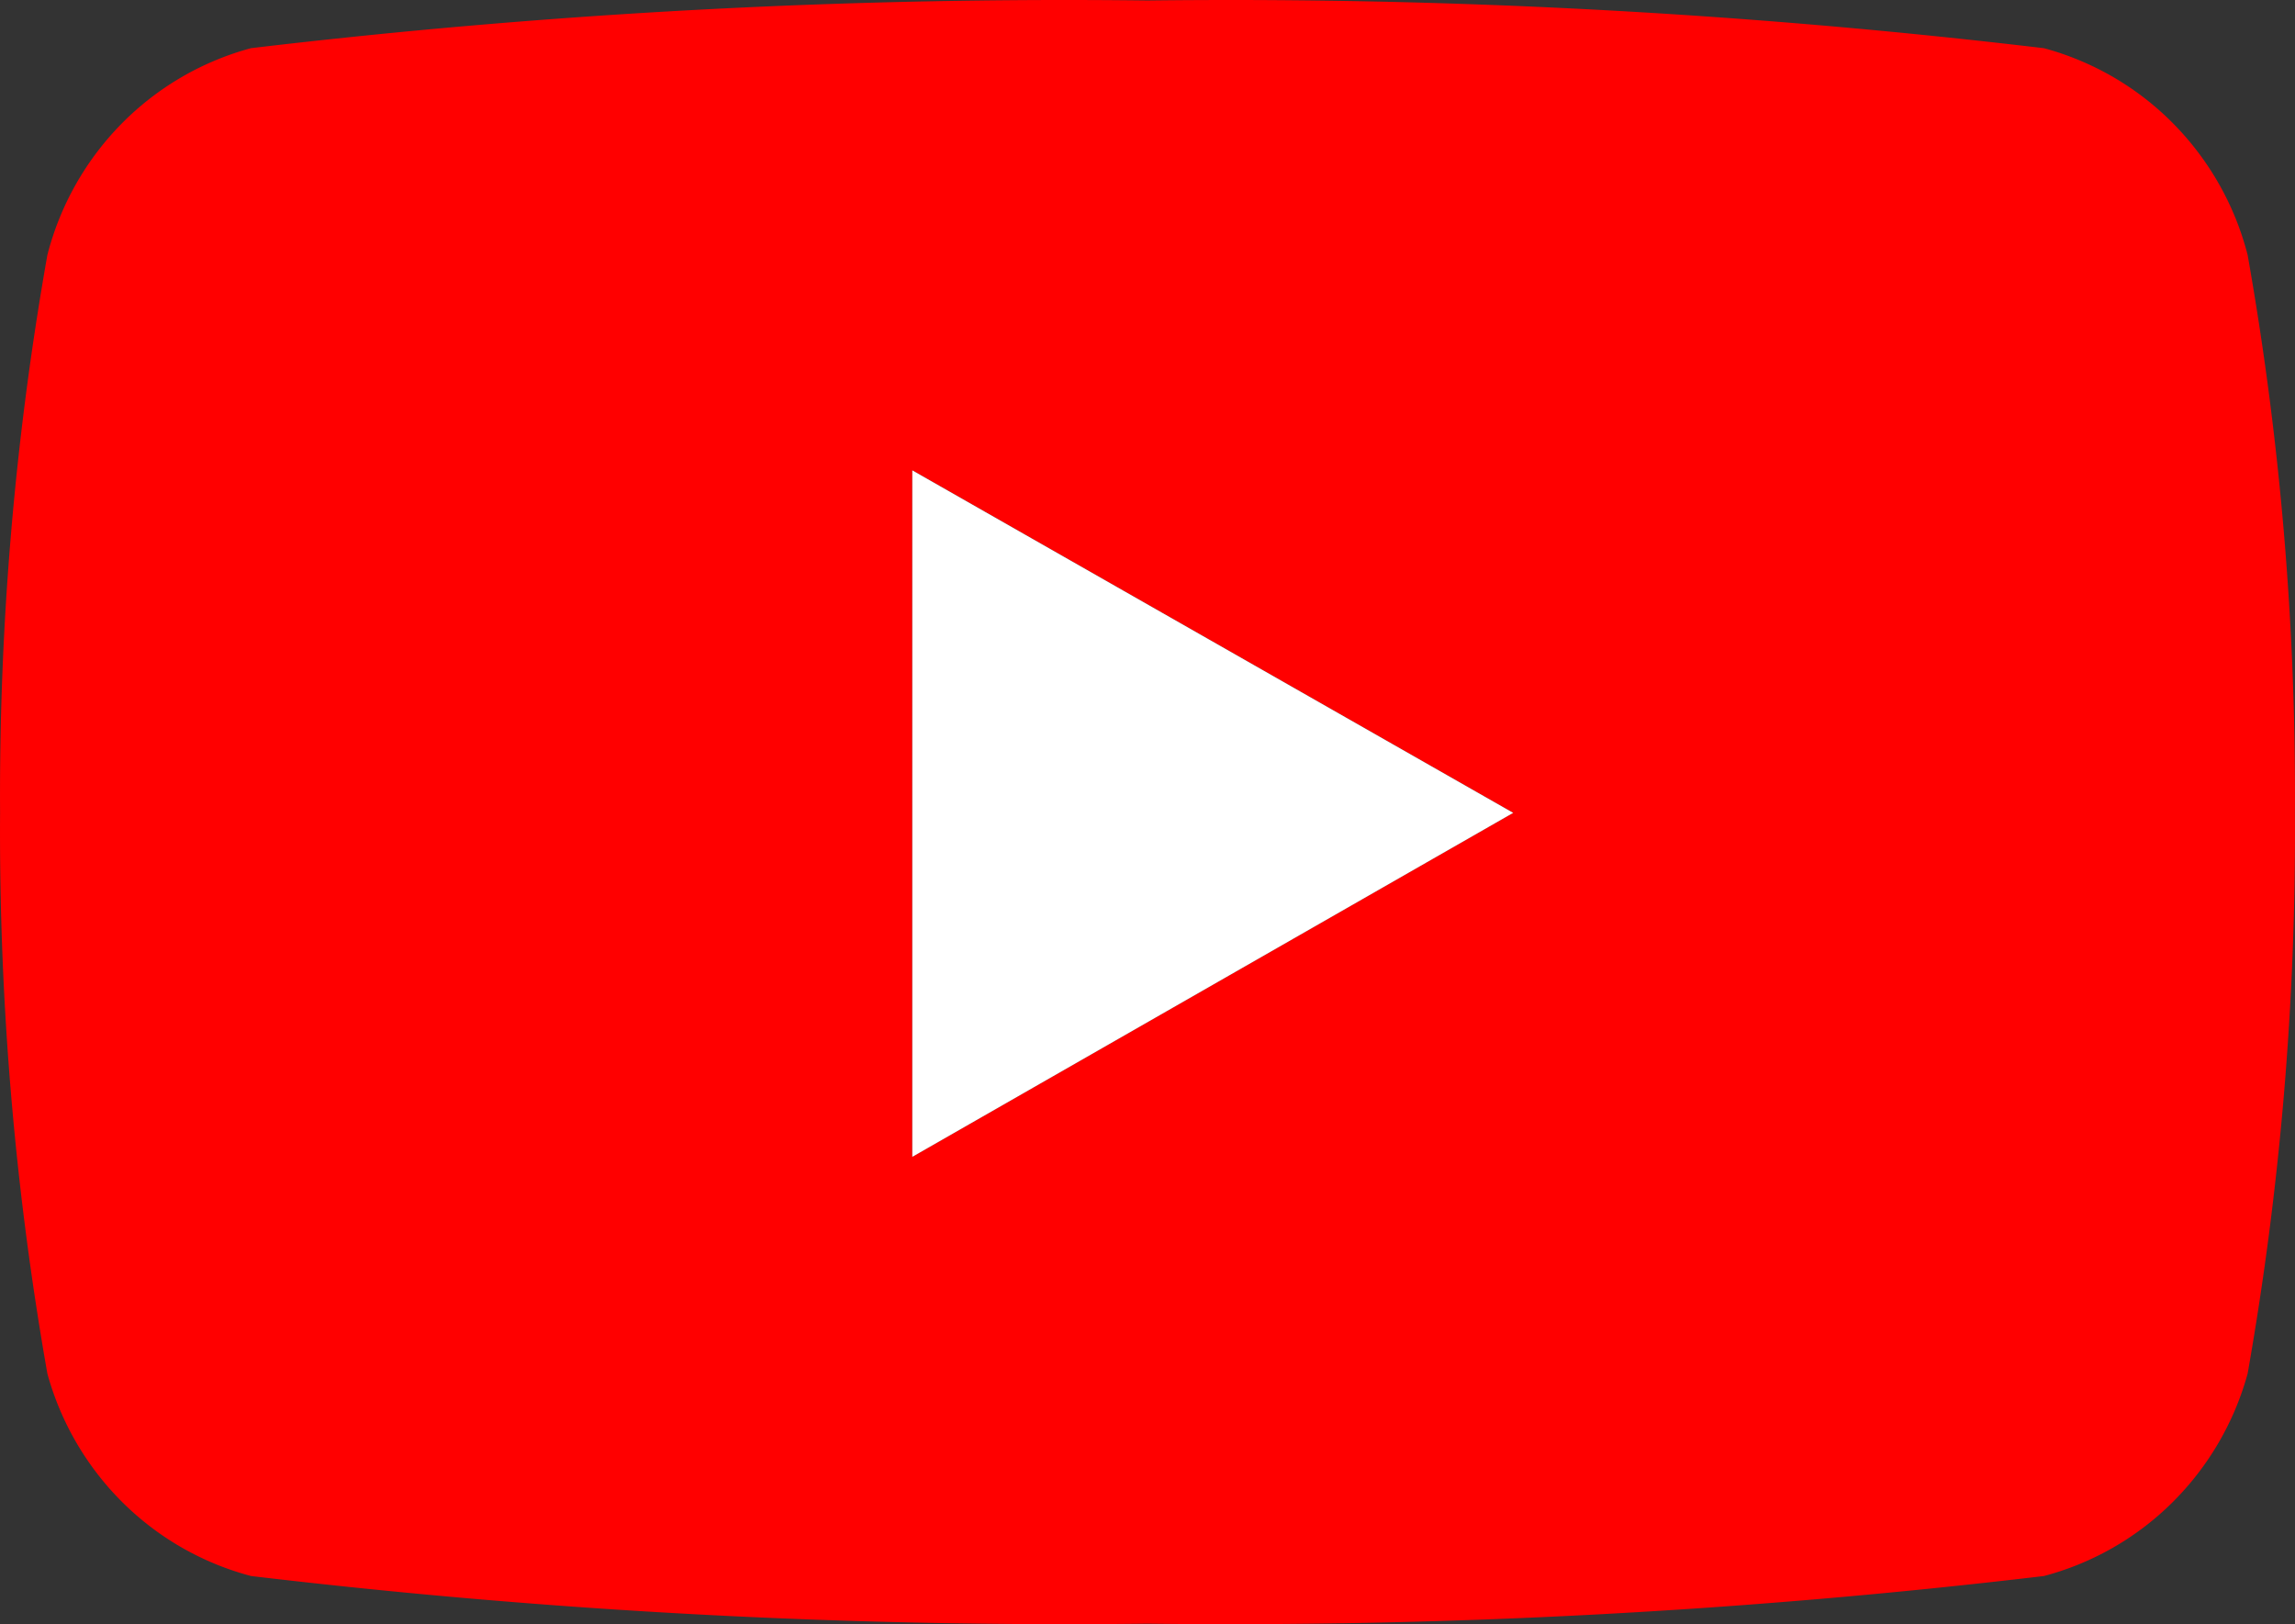
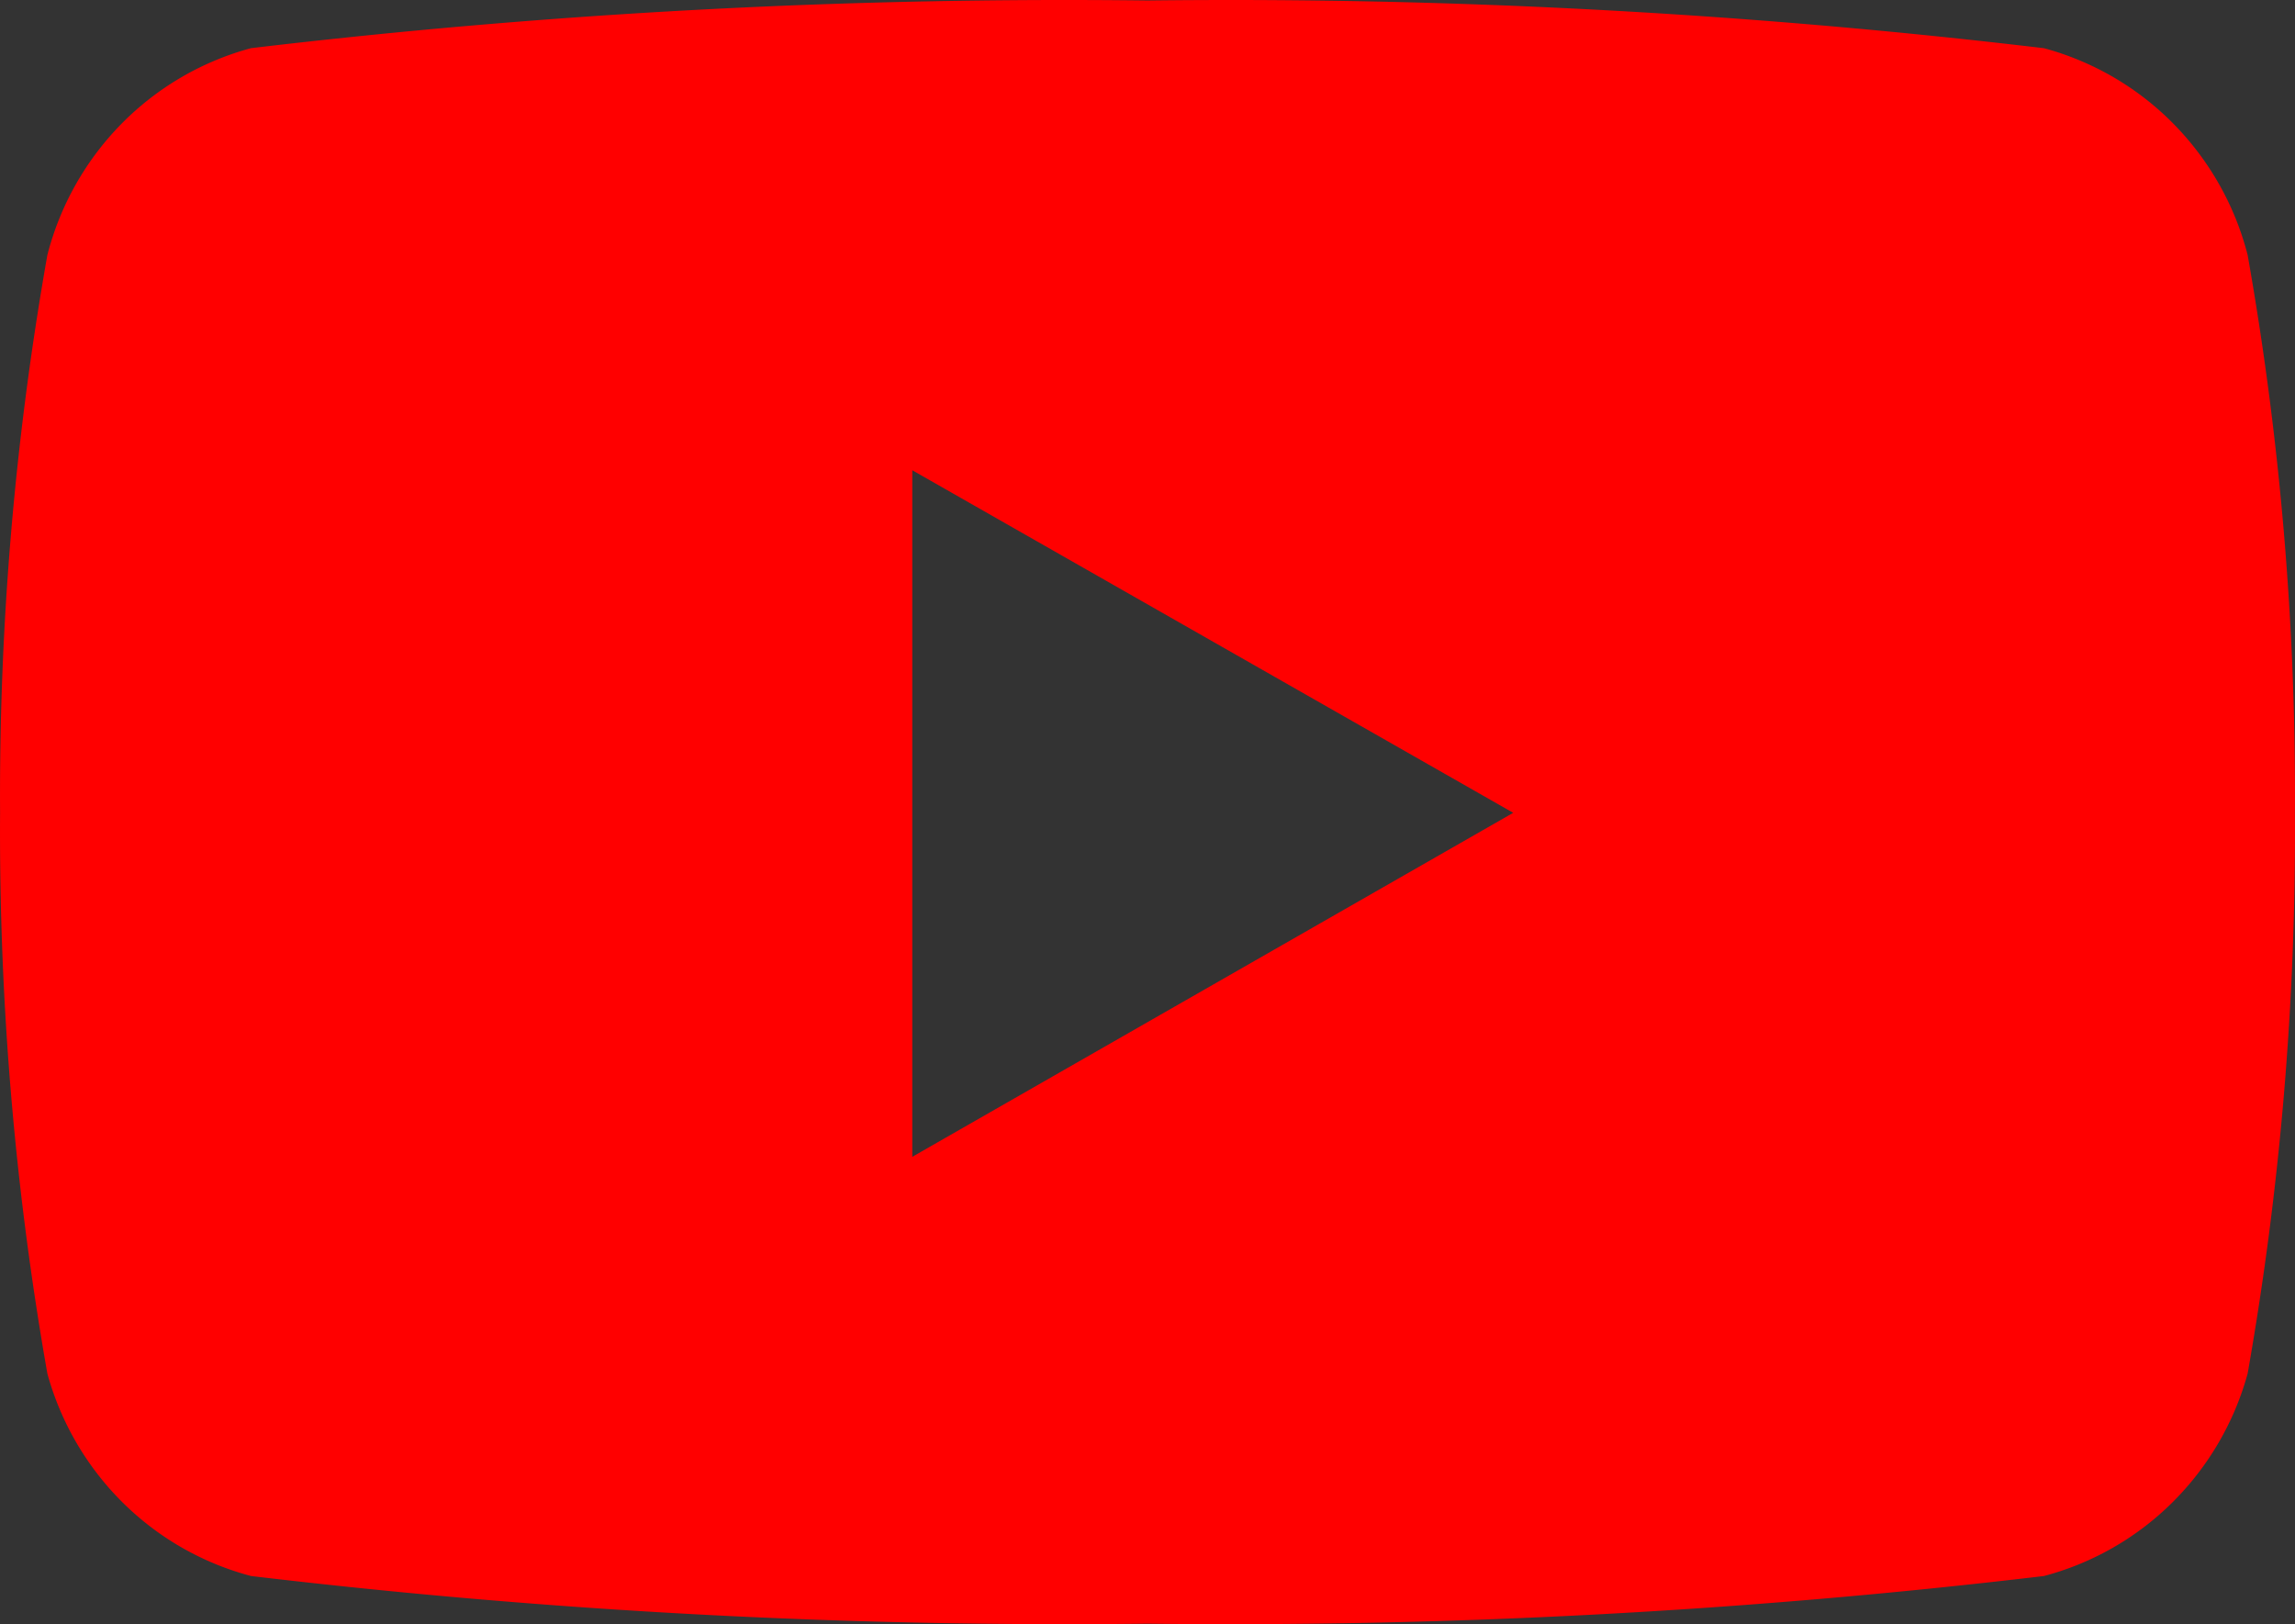
<svg xmlns="http://www.w3.org/2000/svg" width="65" height="46" fill="none">
  <rect width="100%" height="100%" fill="#333333" stroke="none" />
  <path d="M63.658 7.219a8.201 8.201 0 0 0-2.1-3.713 8.11 8.11 0 0 0-3.669-2.141A195.288 195.288 0 0 0 32.5.014c-8.483-.102-16.964.35-25.39 1.35a8.11 8.11 0 0 0-3.669 2.142A8.203 8.203 0 0 0 1.342 7.22a87.726 87.726 0 0 0-1.34 15.8 88.347 88.347 0 0 0 1.34 15.884 8.202 8.202 0 0 0 2.125 3.642 8.106 8.106 0 0 0 3.644 2.089 195.263 195.263 0 0 0 25.389 1.35 195.26 195.26 0 0 0 25.39-1.35 8.104 8.104 0 0 0 3.643-2.09 8.2 8.2 0 0 0 2.125-3.641 88.345 88.345 0 0 0 1.34-15.884 87.708 87.708 0 0 0-1.34-15.801Zm-37.82 25.585V13.318l17.02 9.702-17.02 9.743v.041Z" fill="red" />
-   <path d="M25.838 32.763V13.32l17.02 9.701-17.02 9.743Z" fill="#fff" />
</svg>